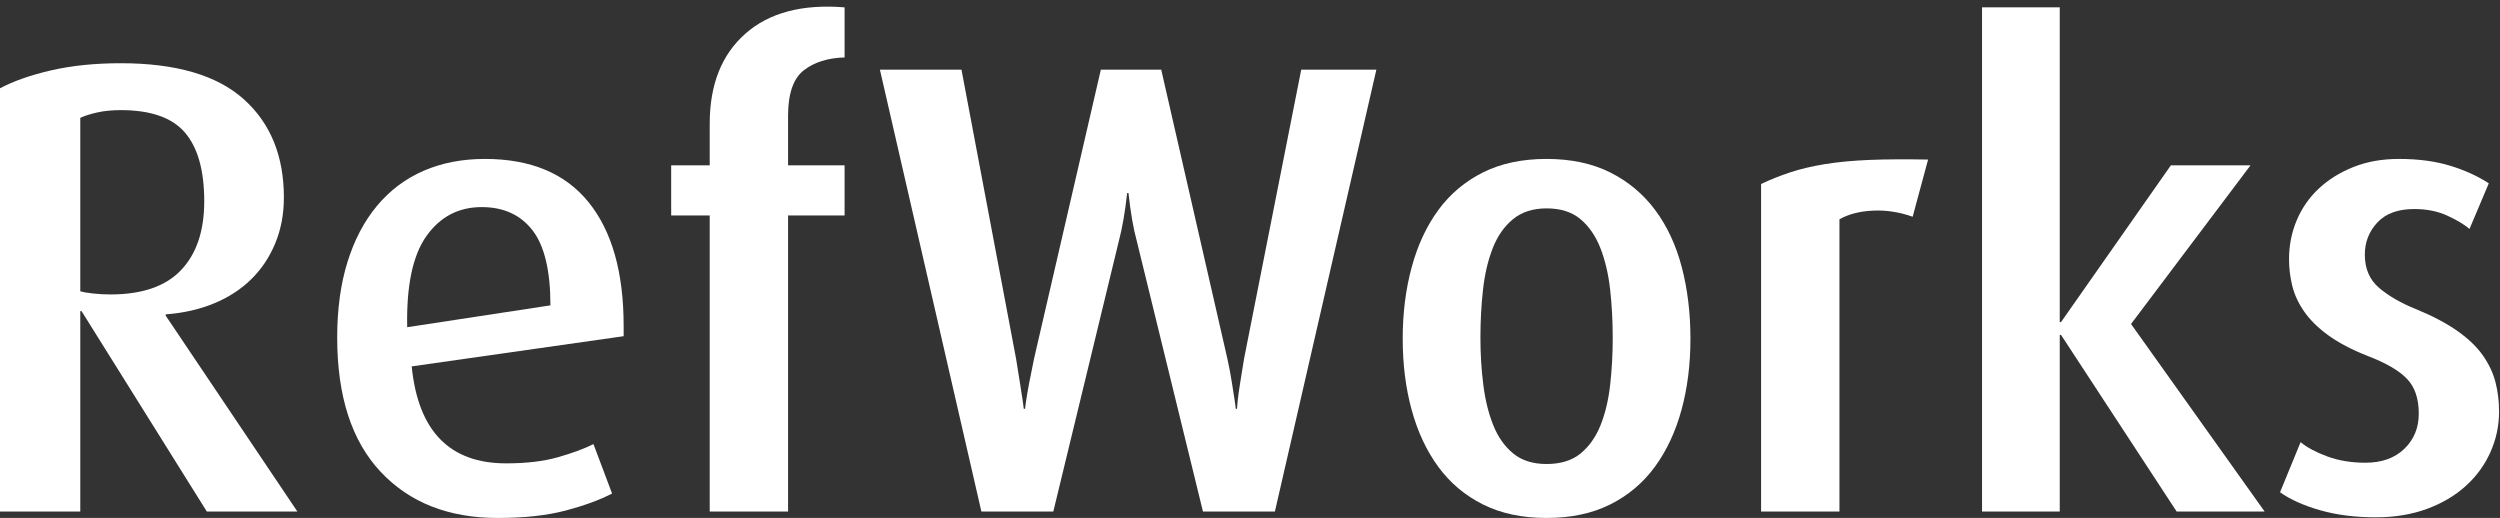
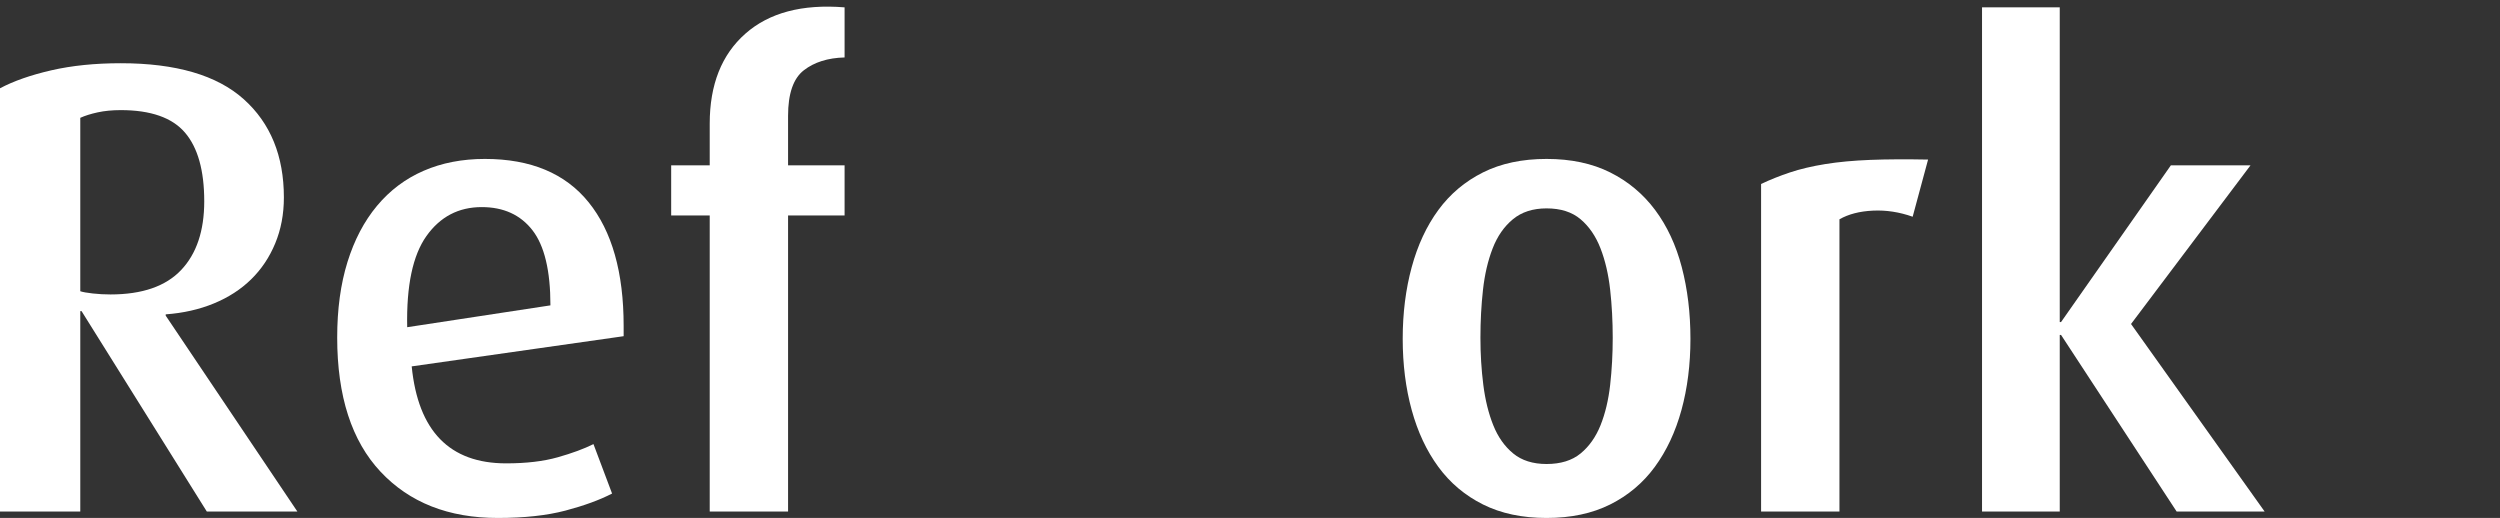
<svg xmlns="http://www.w3.org/2000/svg" width="362px" height="75px" viewBox="0 0 362 75" version="1.1">
  <rect x="0" y="0" width="362" height="75" fill="#333333" stroke="none" />
  <title>RefWorks-logo-white</title>
  <desc>Created with Sketch.</desc>
  <g id="RefWorks-logo-white" stroke="none" stroke-width="1" fill="none" fill-rule="evenodd">
    <path d="M29.574,29.151 C29.574,24.687 28.644,21.371 26.784,19.2 C24.924,17.03 21.823,15.945 17.484,15.945 C16.243,15.945 15.127,16.054 14.136,16.271 C13.144,16.488 12.307,16.752 11.625,17.061 L11.625,42.171 C11.997,42.296 12.602,42.403 13.439,42.496 C14.275,42.589 15.127,42.636 15.996,42.636 C20.583,42.636 23.994,41.459 26.226,39.102 C28.458,36.746 29.574,33.429 29.574,29.151 Z M29.946,74.069 L11.811,45.054 L11.625,45.054 L11.625,74.069 L0,74.069 L0,12.783 C1.983,11.729 4.464,10.862 7.44,10.179 C10.416,9.497 13.764,9.156 17.484,9.156 C25.482,9.156 31.418,10.892 35.294,14.364 C39.167,17.837 41.106,22.58 41.106,28.593 C41.106,31.011 40.687,33.229 39.851,35.242 C39.014,37.258 37.851,38.994 36.363,40.45 C34.875,41.908 33.076,43.07 30.969,43.938 C28.86,44.807 26.536,45.333 23.994,45.519 L23.994,45.705 L43.059,74.069 L29.946,74.069 Z" id="Fill-1" fill="#FFFFFF" />
    <path d="M79.702,44.217 C79.702,39.195 78.832,35.568 77.098,33.336 C75.361,31.104 72.913,29.988 69.75,29.988 C66.403,29.988 63.736,31.383 61.752,34.173 C59.768,36.963 58.838,41.366 58.962,47.379 L79.702,44.217 Z M59.614,53.052 C60.544,62.415 65.101,67.095 73.285,67.095 C76.198,67.095 78.693,66.801 80.771,66.211 C82.848,65.623 84.568,64.988 85.933,64.305 L88.629,71.466 C86.831,72.396 84.584,73.218 81.887,73.931 C79.19,74.643 75.919,75 72.076,75 C64.945,75 59.288,72.768 55.103,68.304 C50.918,63.84 48.826,57.362 48.826,48.867 C48.826,44.775 49.321,41.133 50.314,37.94 C51.305,34.747 52.731,32.034 54.592,29.802 C56.452,27.57 58.698,25.881 61.334,24.733 C63.969,23.587 66.929,23.013 70.216,23.013 C76.849,23.013 81.855,25.105 85.235,29.291 C88.614,33.475 90.304,39.443 90.304,47.193 L90.304,48.681 L59.614,53.052 Z" id="Fill-3" fill="#FFFFFF" />
    <path d="M114.112,31.197 L114.112,74.069 L102.767,74.069 L102.767,31.197 L97.186,31.197 L97.186,23.943 L102.767,23.943 L102.767,17.898 C102.767,12.257 104.487,7.917 107.928,4.878 C111.369,1.841 116.158,0.569 122.296,1.065 L122.296,8.319 C119.878,8.381 117.909,9.002 116.391,10.179 C114.871,11.357 114.112,13.559 114.112,16.782 L114.112,23.943 L122.296,23.943 L122.296,31.197 L114.112,31.197" id="Fill-4" fill="#FFFFFF" />
-     <path d="M184.605,74.069 L174.189,74.069 L164.611,34.917 C164.113,33.119 163.71,30.794 163.402,27.942 L163.214,27.942 C162.904,30.732 162.501,33.057 162.005,34.917 L152.519,74.069 L142.104,74.069 L127.41,10.086 L139.221,10.086 L147.126,51.936 C147.312,53.114 147.498,54.277 147.684,55.423 C147.87,56.571 148.009,57.469 148.103,58.12 C148.195,58.771 148.242,59.129 148.242,59.19 L148.428,59.19 C148.428,59.129 148.475,58.771 148.567,58.12 C148.66,57.469 148.814,56.571 149.032,55.423 C149.249,54.277 149.481,53.114 149.73,51.936 L159.402,10.086 L168.144,10.086 L177.723,51.936 C177.971,53.052 178.188,54.2 178.375,55.377 C178.561,56.555 178.699,57.455 178.793,58.074 C178.887,58.694 178.932,59.066 178.932,59.19 L179.119,59.19 C179.119,59.066 179.148,58.694 179.211,58.074 C179.271,57.455 179.396,56.555 179.584,55.377 C179.77,54.2 179.955,53.052 180.141,51.936 L188.418,10.086 L199.299,10.086 L184.605,74.069" id="Fill-6" fill="#FFFFFF" />
    <path d="M233.523,48.913 C233.523,46.501 233.398,44.182 233.151,41.956 C232.903,39.729 232.438,37.734 231.757,35.972 C231.074,34.211 230.113,32.804 228.874,31.752 C227.633,30.7 225.991,30.174 223.944,30.174 C221.96,30.174 220.332,30.7 219.063,31.752 C217.791,32.804 216.814,34.211 216.133,35.972 C215.45,37.734 214.984,39.729 214.737,41.956 C214.489,44.182 214.366,46.501 214.366,48.913 C214.366,51.265 214.505,53.537 214.784,55.732 C215.063,57.927 215.543,59.875 216.226,61.576 C216.907,63.276 217.868,64.638 219.108,65.658 C220.349,66.678 221.96,67.188 223.944,67.188 C225.991,67.188 227.633,66.678 228.874,65.658 C230.113,64.638 231.074,63.276 231.757,61.576 C232.438,59.875 232.903,57.927 233.151,55.732 C233.398,53.537 233.523,51.265 233.523,48.913 Z M244.776,49.053 C244.776,52.773 244.342,56.214 243.475,59.376 C242.605,62.538 241.319,65.281 239.615,67.607 C237.909,69.931 235.756,71.745 233.151,73.047 C230.548,74.349 227.479,75 223.944,75 C220.411,75 217.342,74.349 214.737,73.047 C212.134,71.745 209.979,69.931 208.274,67.607 C206.568,65.281 205.282,62.538 204.415,59.376 C203.546,56.214 203.112,52.773 203.112,49.053 C203.112,45.333 203.546,41.878 204.415,38.683 C205.282,35.491 206.568,32.731 208.274,30.406 C209.979,28.082 212.134,26.268 214.737,24.966 C217.342,23.664 220.411,23.013 223.944,23.013 C227.479,23.013 230.548,23.664 233.151,24.966 C235.756,26.268 237.925,28.082 239.662,30.406 C241.396,32.731 242.685,35.491 243.521,38.683 C244.358,41.878 244.776,45.333 244.776,49.053 Z" id="Fill-7" fill="#FFFFFF" />
    <path d="M276.954,31.383 C275.031,30.701 273.109,30.406 271.188,30.5 C269.266,30.592 267.654,31.011 266.352,31.755 L266.352,74.069 L255.006,74.069 L255.006,26.64 C256.308,26.021 257.703,25.463 259.191,24.966 C260.679,24.47 262.384,24.068 264.306,23.757 C266.227,23.447 268.397,23.245 270.816,23.152 C273.234,23.059 276.024,23.045 279.186,23.106 L276.954,31.383" id="Fill-8" fill="#FFFFFF" />
    <polyline id="Fill-9" fill="#FFFFFF" points="315.177 74.069 298.438 48.495 298.251 48.495 298.251 74.069 286.998 74.069 286.998 1.065 298.251 1.065 298.251 46.635 298.438 46.635 314.34 23.943 325.872 23.943 308.574 46.914 327.918 74.069 315.177 74.069" />
-     <path d="M361.863,59.608 C361.863,61.66 361.444,63.619 360.607,65.485 C359.771,67.351 358.576,68.984 357.026,70.383 C355.477,71.783 353.601,72.887 351.4,73.694 C349.199,74.501 346.734,74.907 344.007,74.907 C341.031,74.907 338.349,74.565 335.962,73.884 C333.575,73.202 331.638,72.335 330.149,71.28 L333.126,64.026 C334.056,64.794 335.342,65.483 336.985,66.091 C338.627,66.698 340.473,67.002 342.519,67.002 C344.874,67.002 346.75,66.332 348.146,64.991 C349.54,63.649 350.238,61.949 350.238,59.892 C350.238,57.709 349.664,56.025 348.518,54.839 C347.369,53.653 345.495,52.562 342.891,51.564 C340.534,50.634 338.613,49.627 337.125,48.542 C335.637,47.458 334.475,46.309 333.638,45.1 C332.801,43.891 332.227,42.652 331.917,41.38 C331.605,40.11 331.452,38.823 331.452,37.521 C331.452,35.537 331.824,33.661 332.567,31.895 C333.312,30.127 334.381,28.593 335.776,27.291 C337.171,25.989 338.846,24.951 340.798,24.175 C342.751,23.401 344.937,23.013 347.354,23.013 C350.145,23.013 352.609,23.338 354.748,23.989 C356.888,24.64 358.762,25.493 360.375,26.547 L357.585,33.15 C356.841,32.51 355.771,31.87 354.376,31.229 C352.981,30.588 351.385,30.267 349.587,30.267 C347.229,30.267 345.448,30.918 344.239,32.22 C343.03,33.522 342.426,35.072 342.426,36.87 C342.426,38.916 343.123,40.529 344.519,41.706 C345.913,42.884 347.695,43.907 349.866,44.775 C352.284,45.77 354.283,46.828 355.864,47.947 C357.445,49.066 358.669,50.247 359.538,51.491 C360.405,52.735 361.01,54.027 361.352,55.364 C361.691,56.701 361.863,58.116 361.863,59.608" id="Fill-10" fill="#FFFFFF" />
  </g>
</svg>